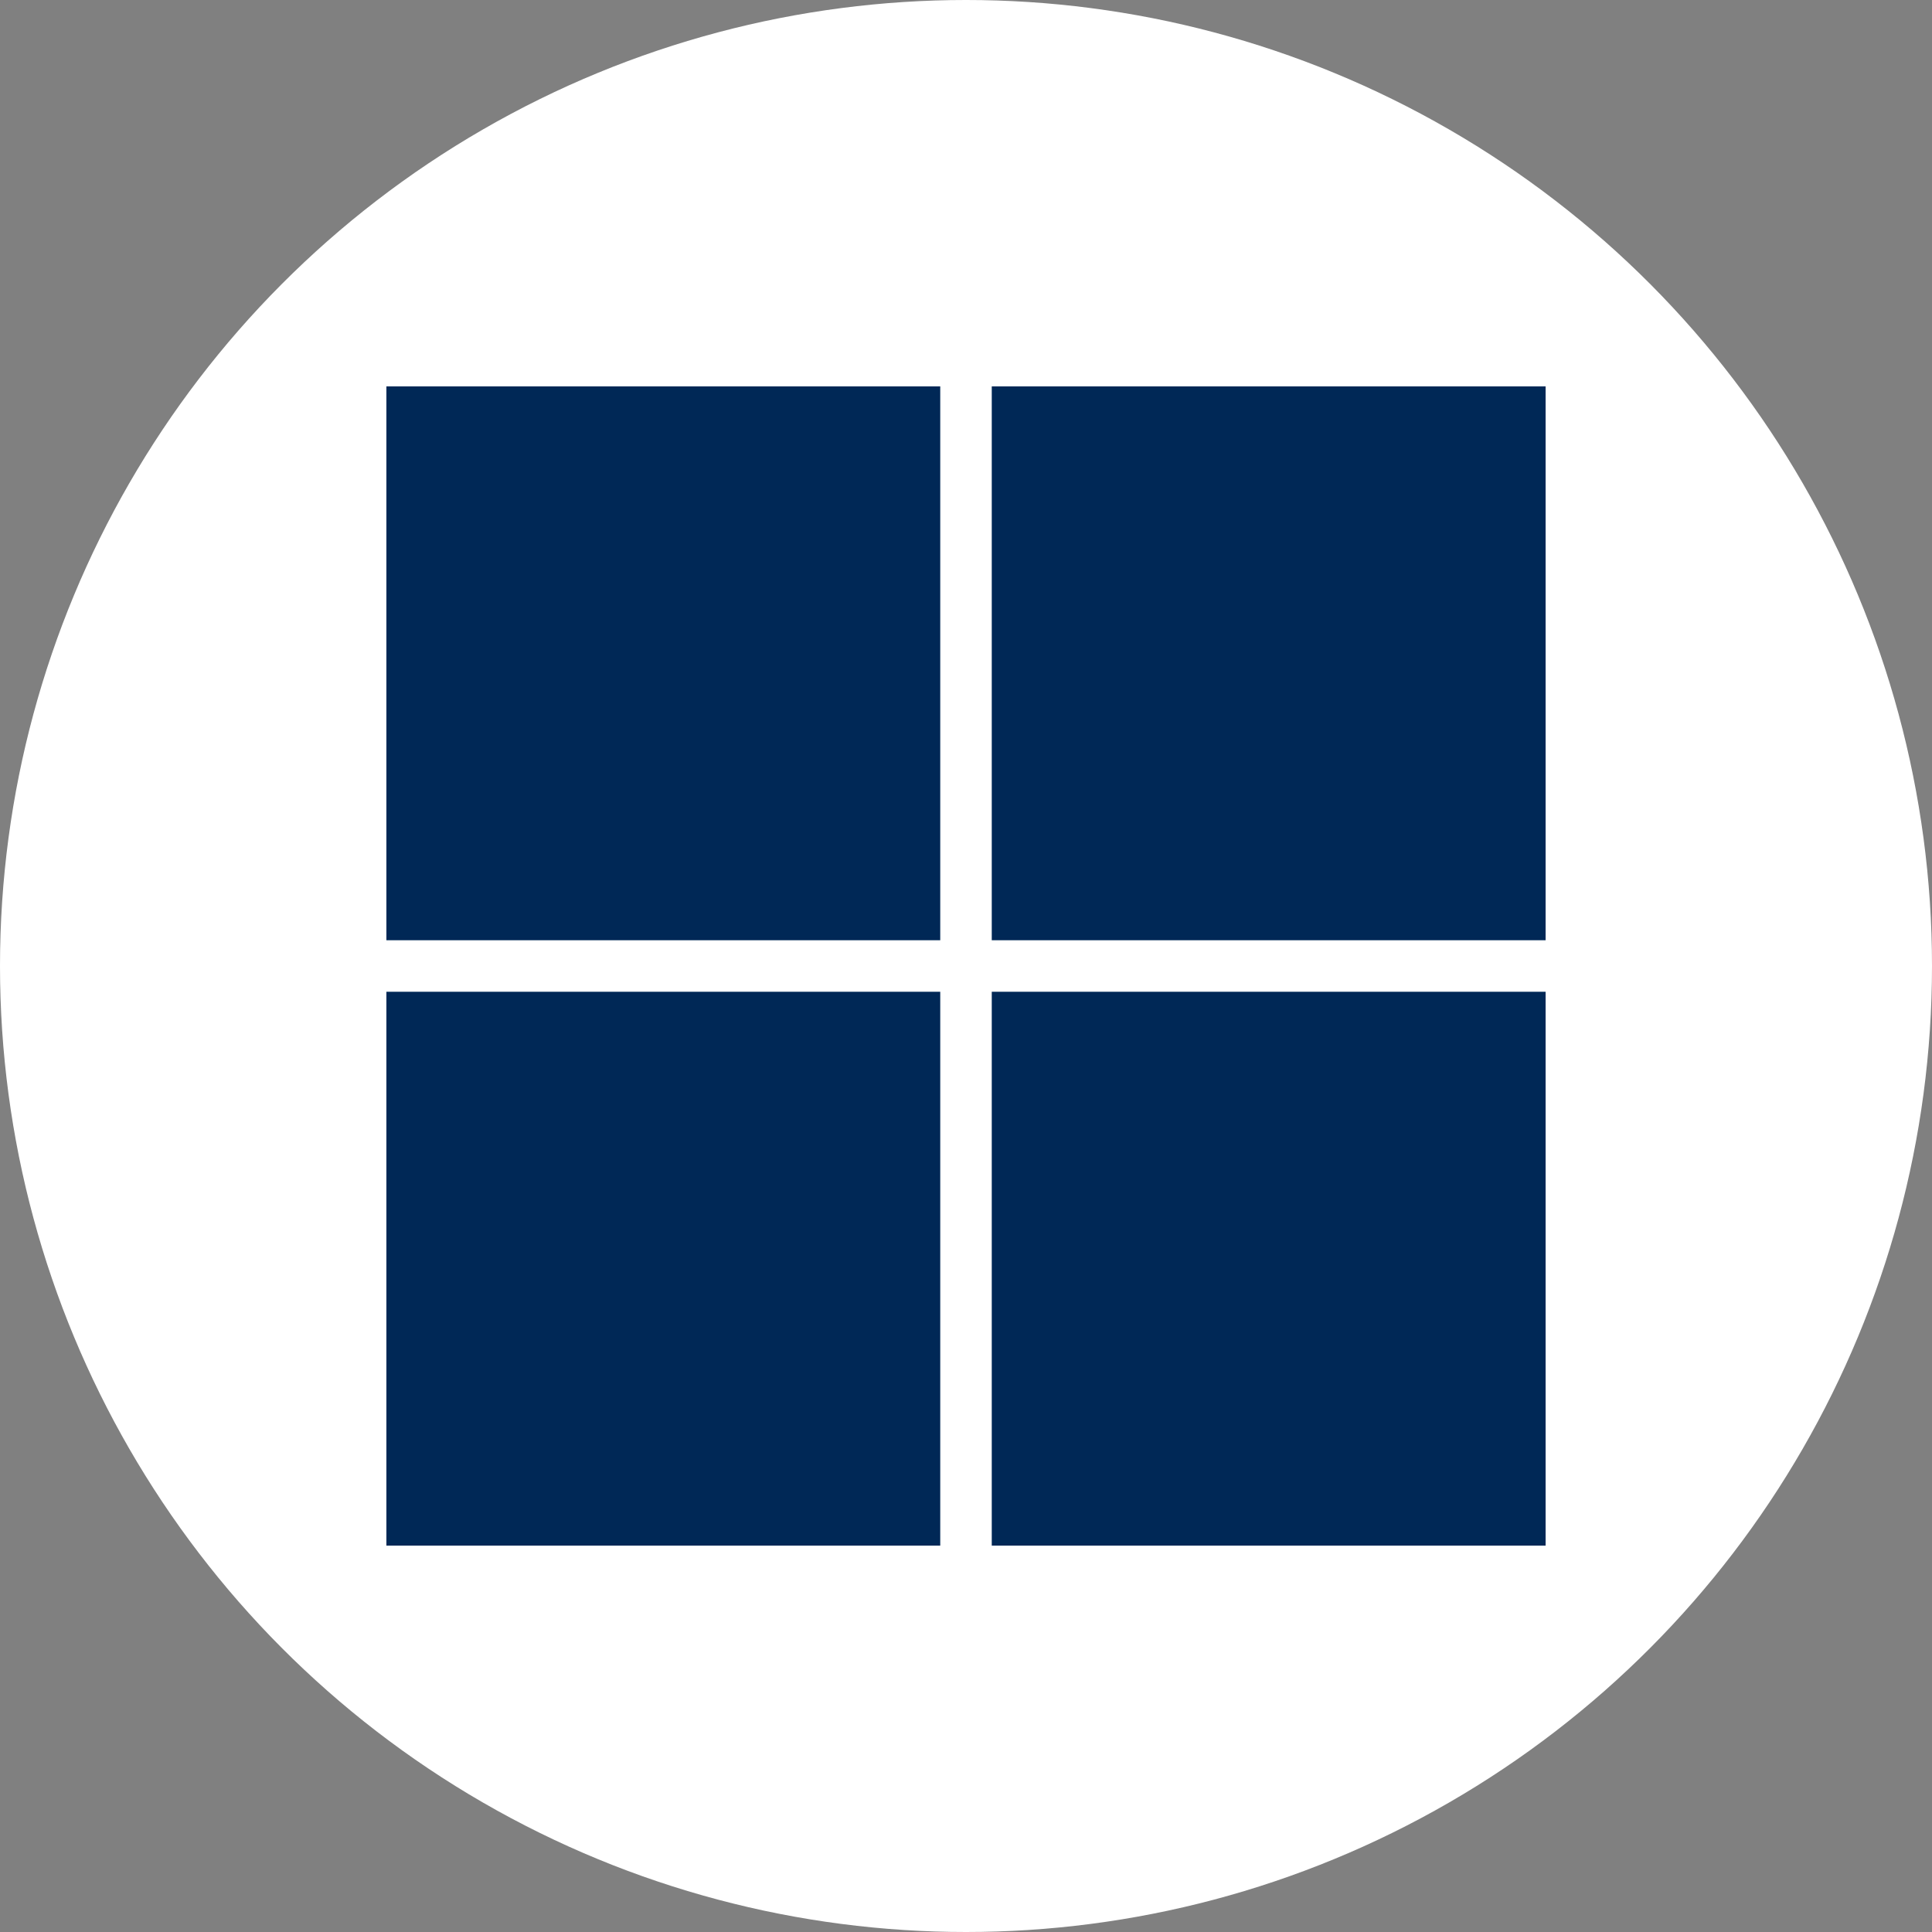
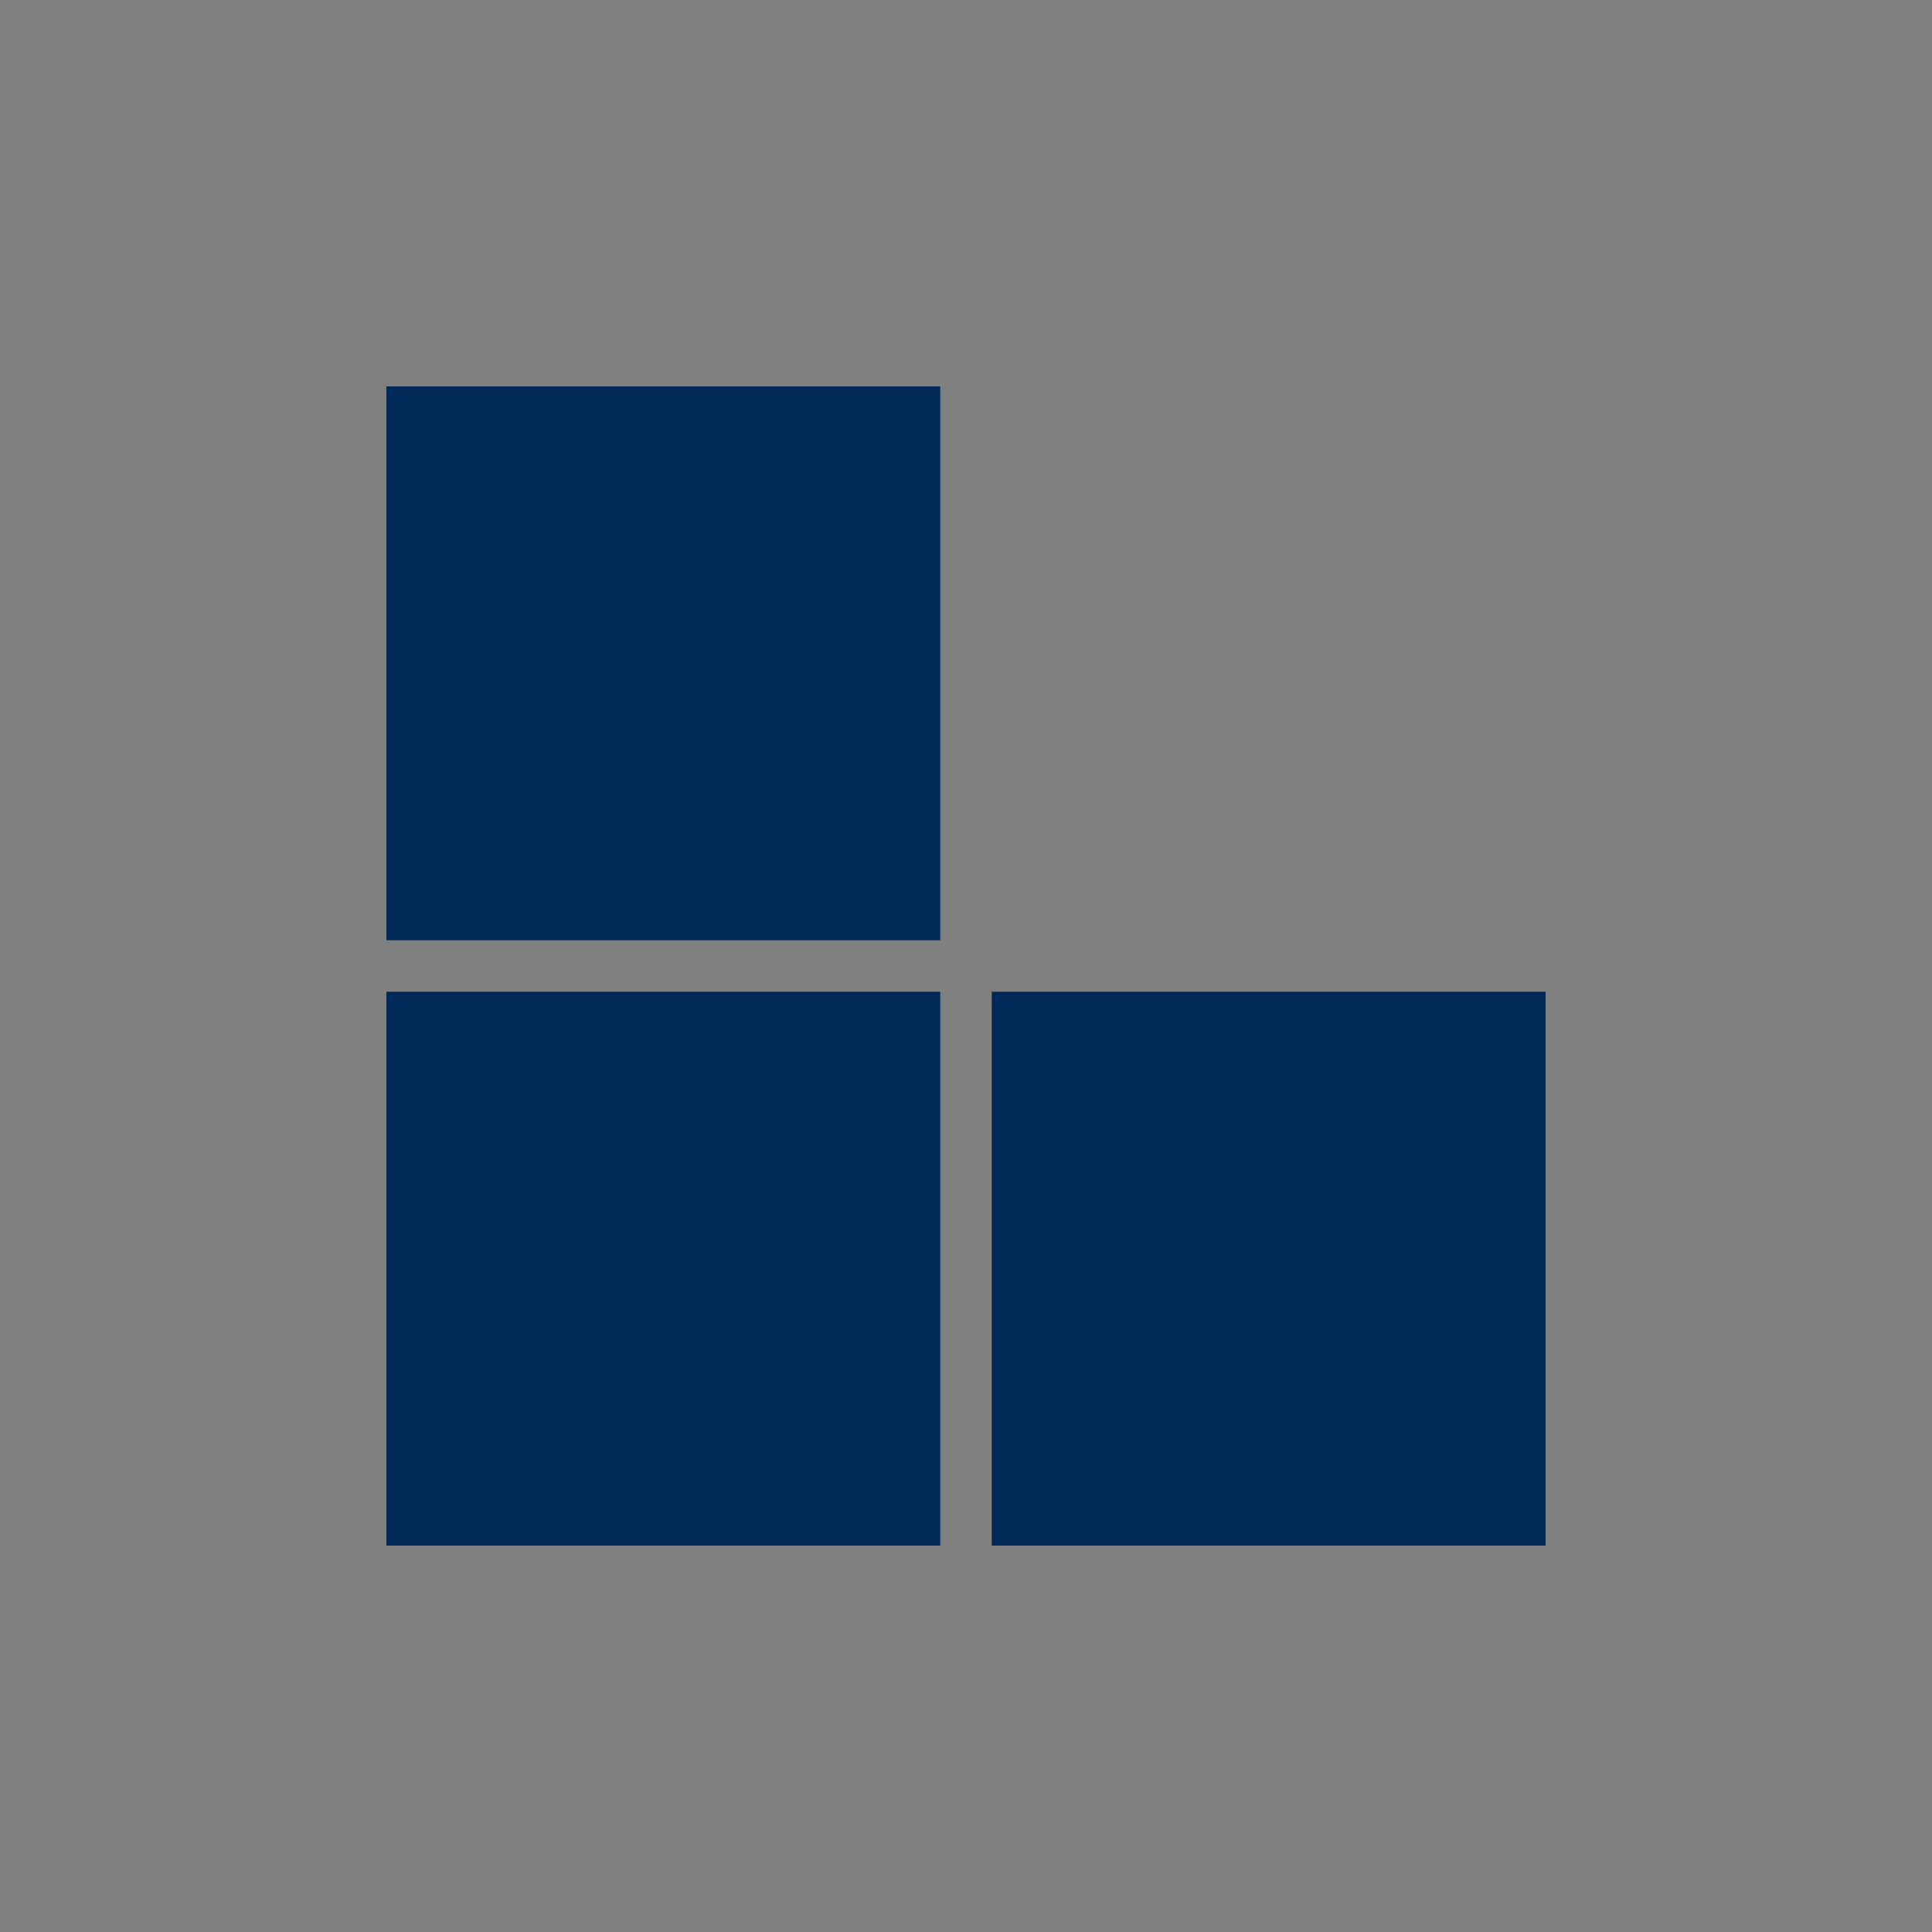
<svg xmlns="http://www.w3.org/2000/svg" version="1.1" x="0px" y="0px" viewBox="0 0 30 30" style="enable-background:new 0 0 30 30;" xml:space="preserve">
  <rect x="0" y="0" width="30" height="30" fill="#808080" stroke="none" />
  <style type="text/css">
	.st0{fill:#fff;}
	.st1{fill:#002856;}
	.st2{fill:#002856;}
	.st3{fill:#002856;}
	.st4{fill:#002856;}
</style>
-   <circle class="st0" cx="15" cy="15" r="15" />
  <g>
    <path class="st1" d="M6,6h8.6v8.6H6V6z" />
-     <path class="st2" d="M15.4,6H24v8.6h-8.6V6z" />
    <path class="st3" d="M6,15.4h8.6V24H6V15.4z" />
    <path class="st4" d="M15.4,15.4H24V24h-8.6V15.4z" />
  </g>
</svg>